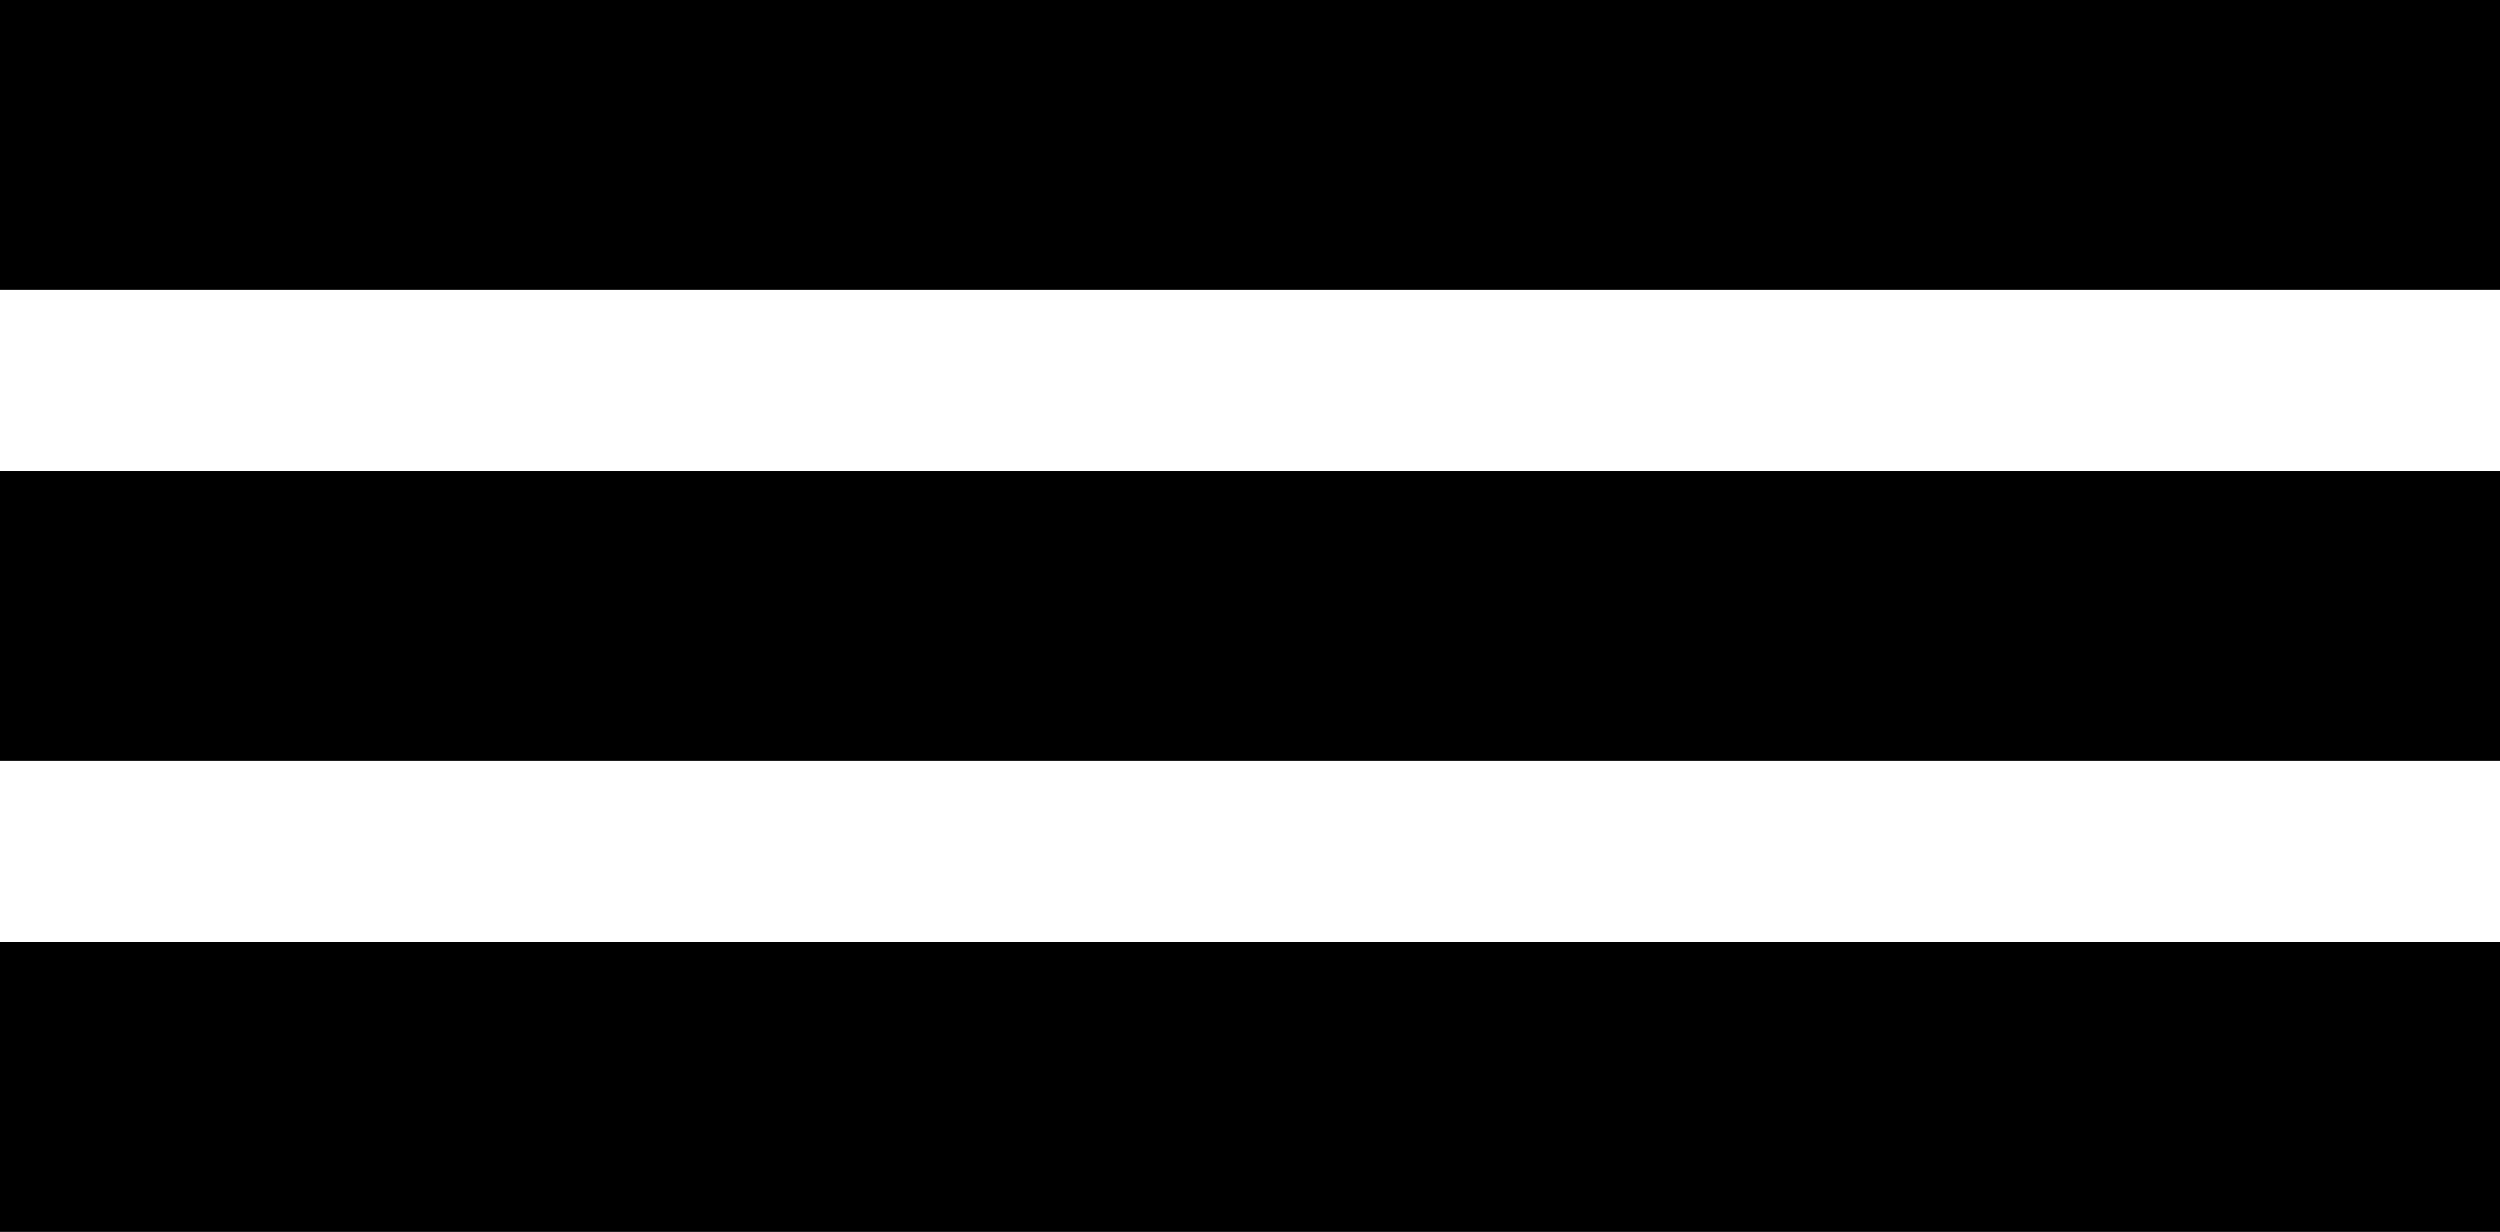
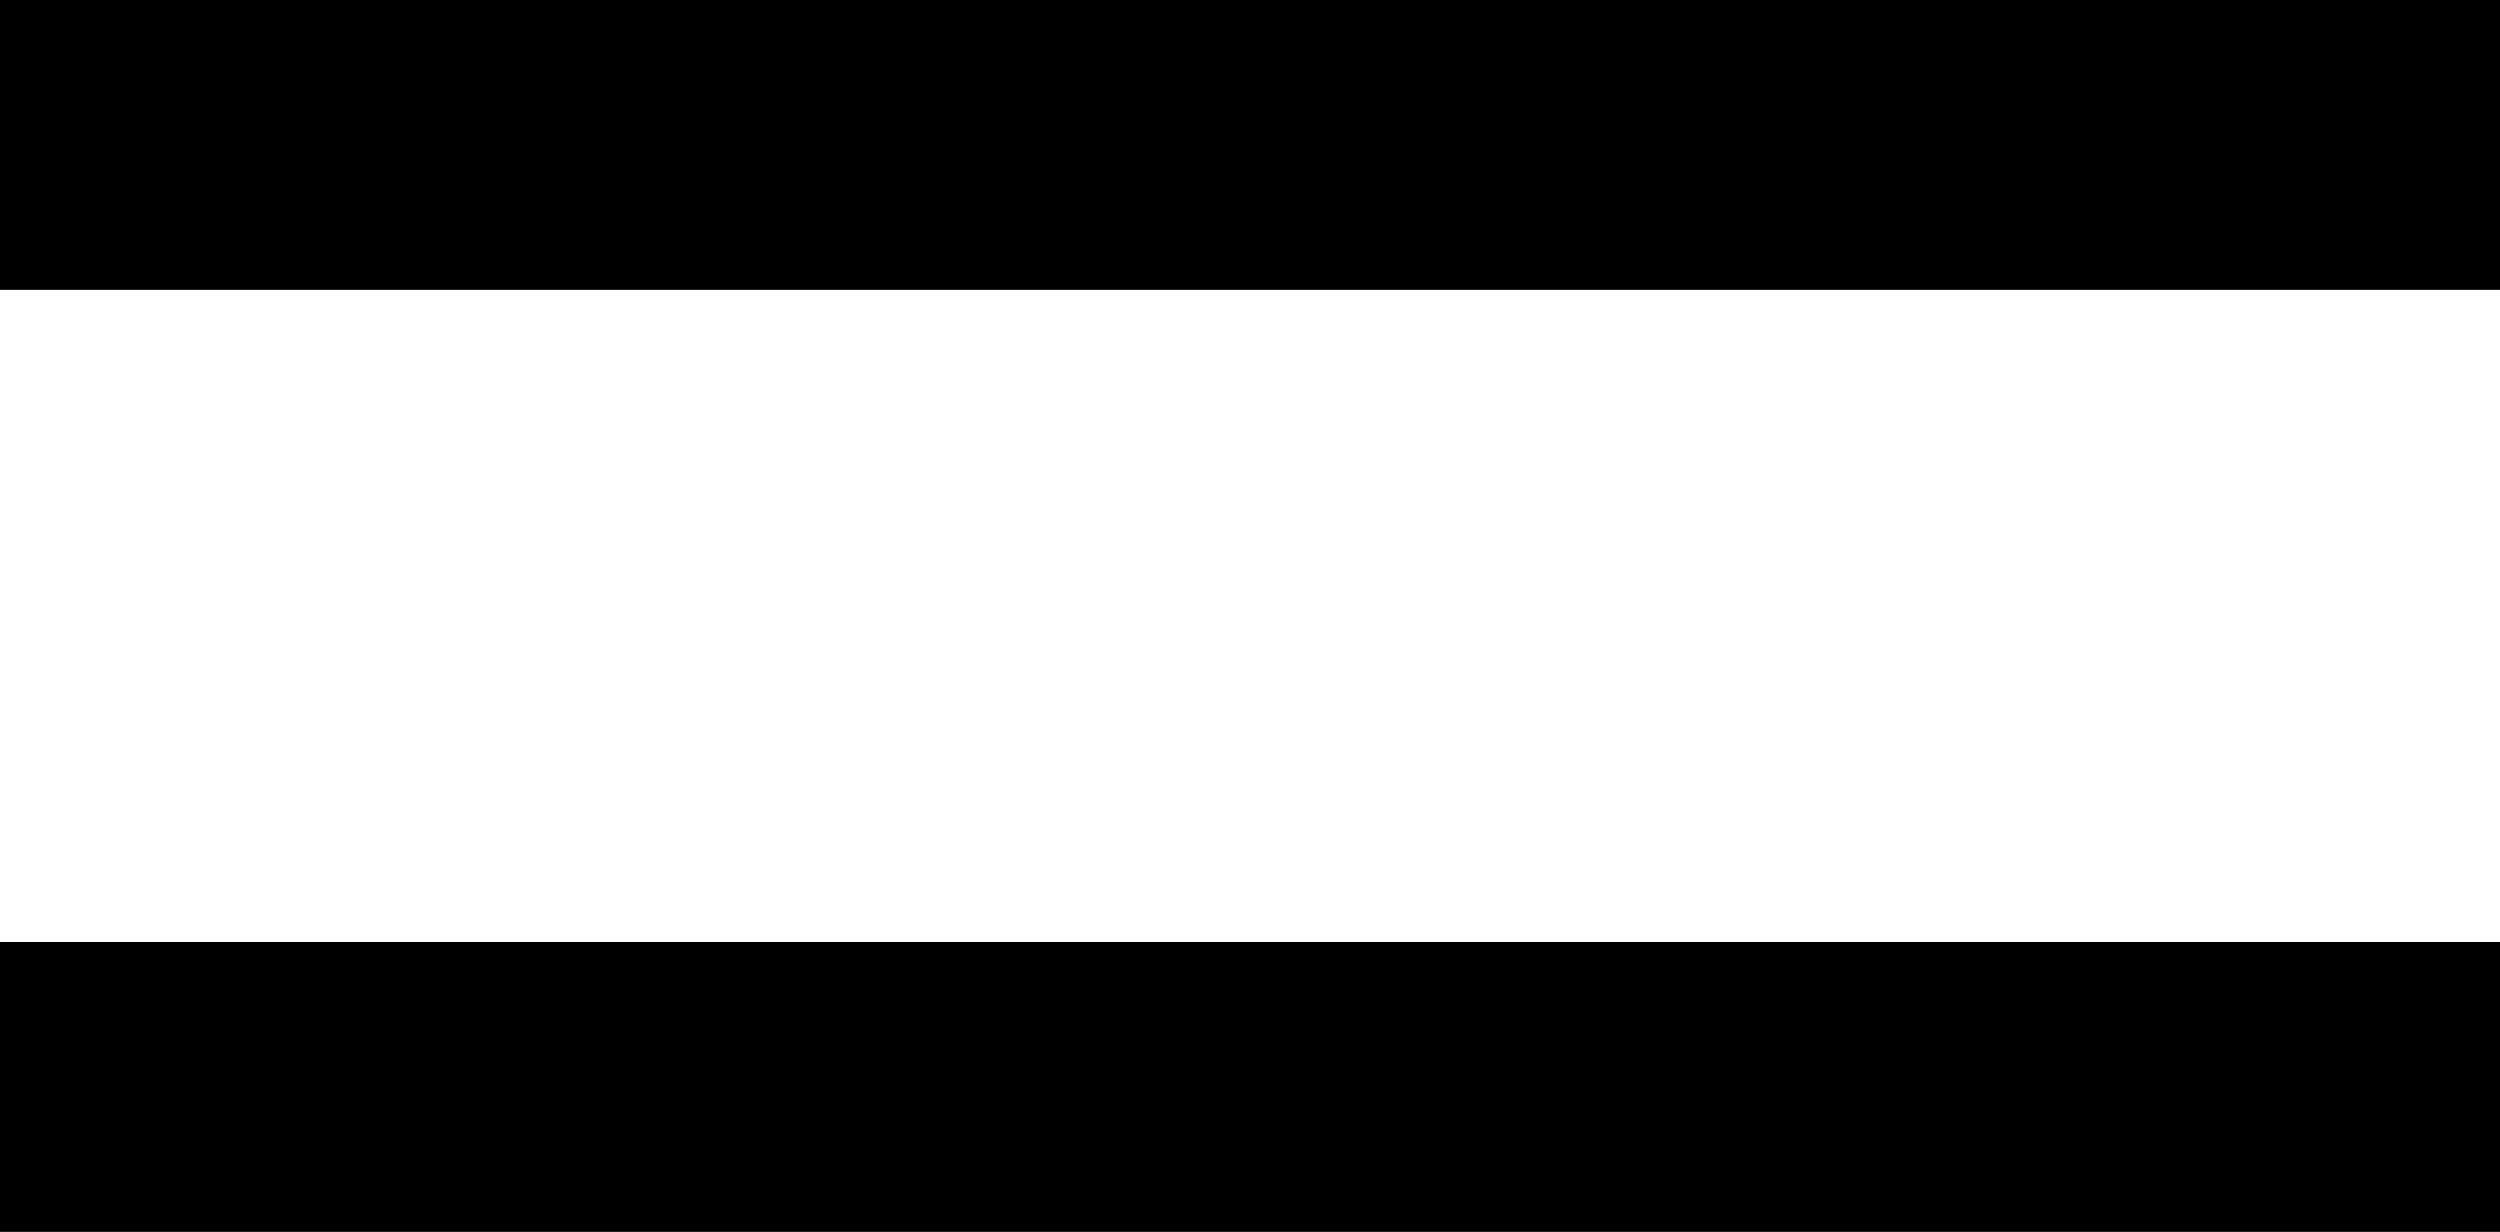
<svg xmlns="http://www.w3.org/2000/svg" width="69" height="34" viewBox="0 0 69 34" fill="none">
  <rect width="69" height="8" fill="black" />
-   <rect y="13" width="69" height="8" fill="black" />
  <rect y="26" width="69" height="8" fill="black" />
</svg>